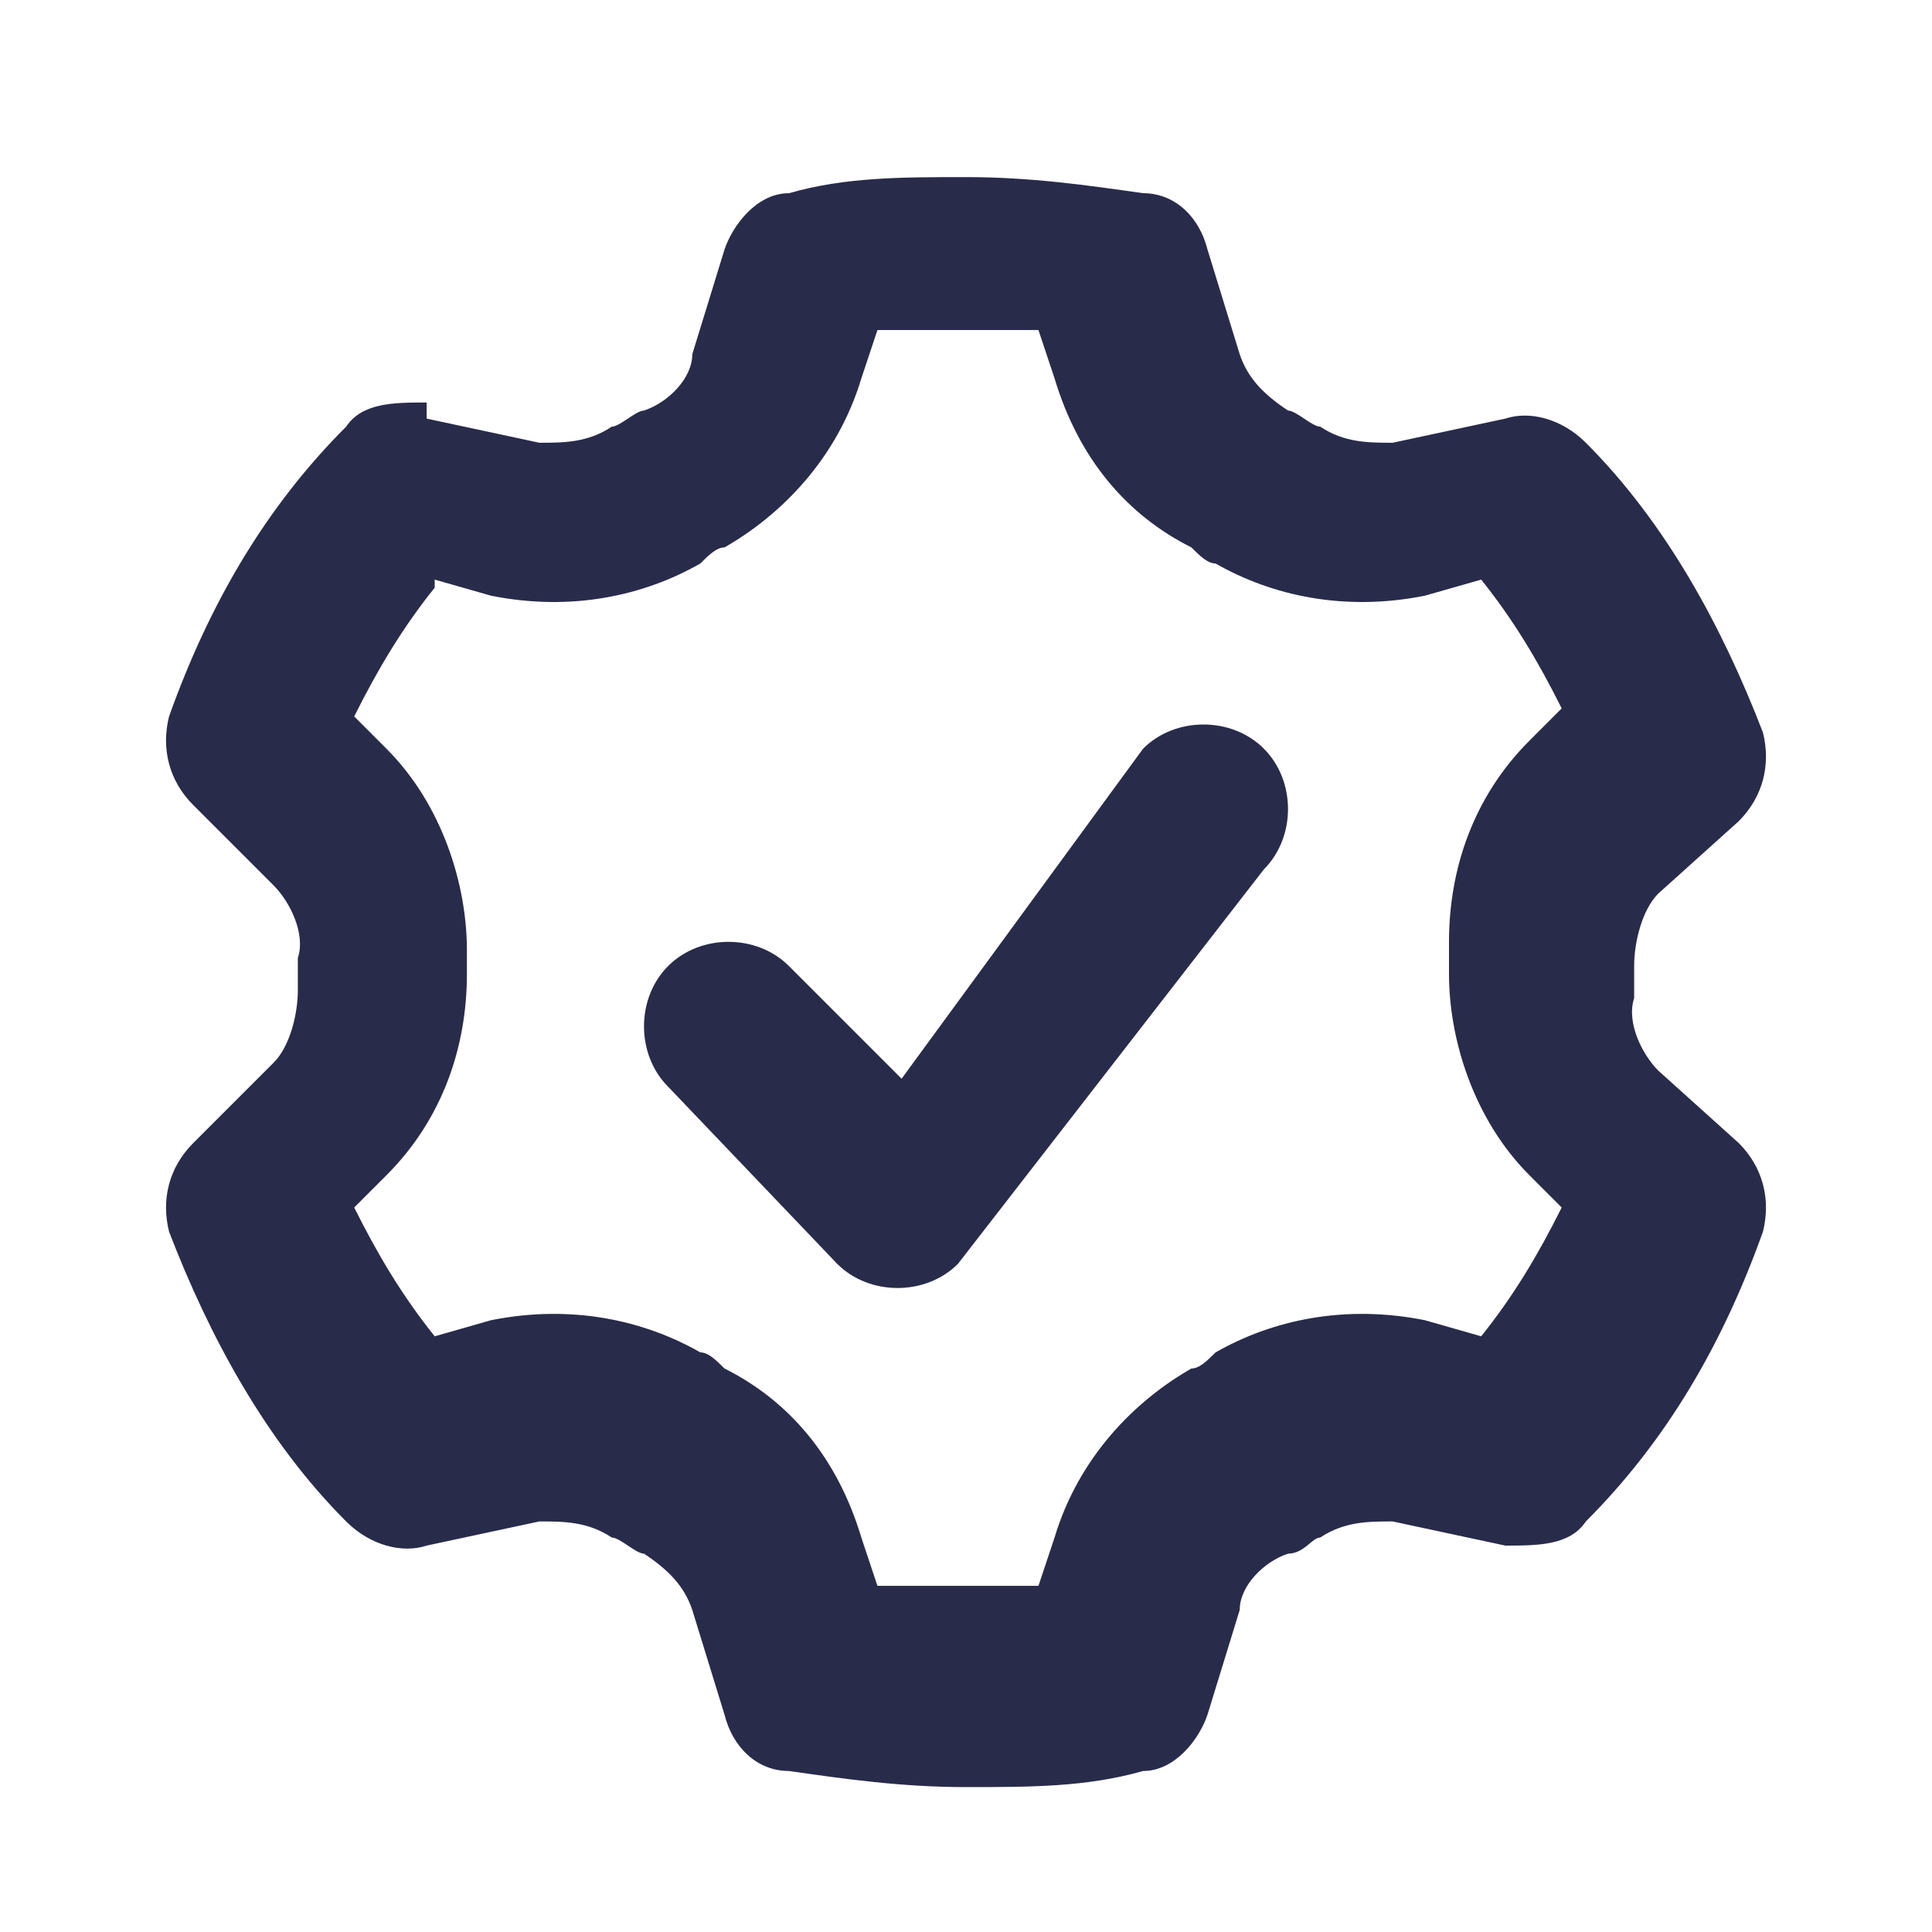
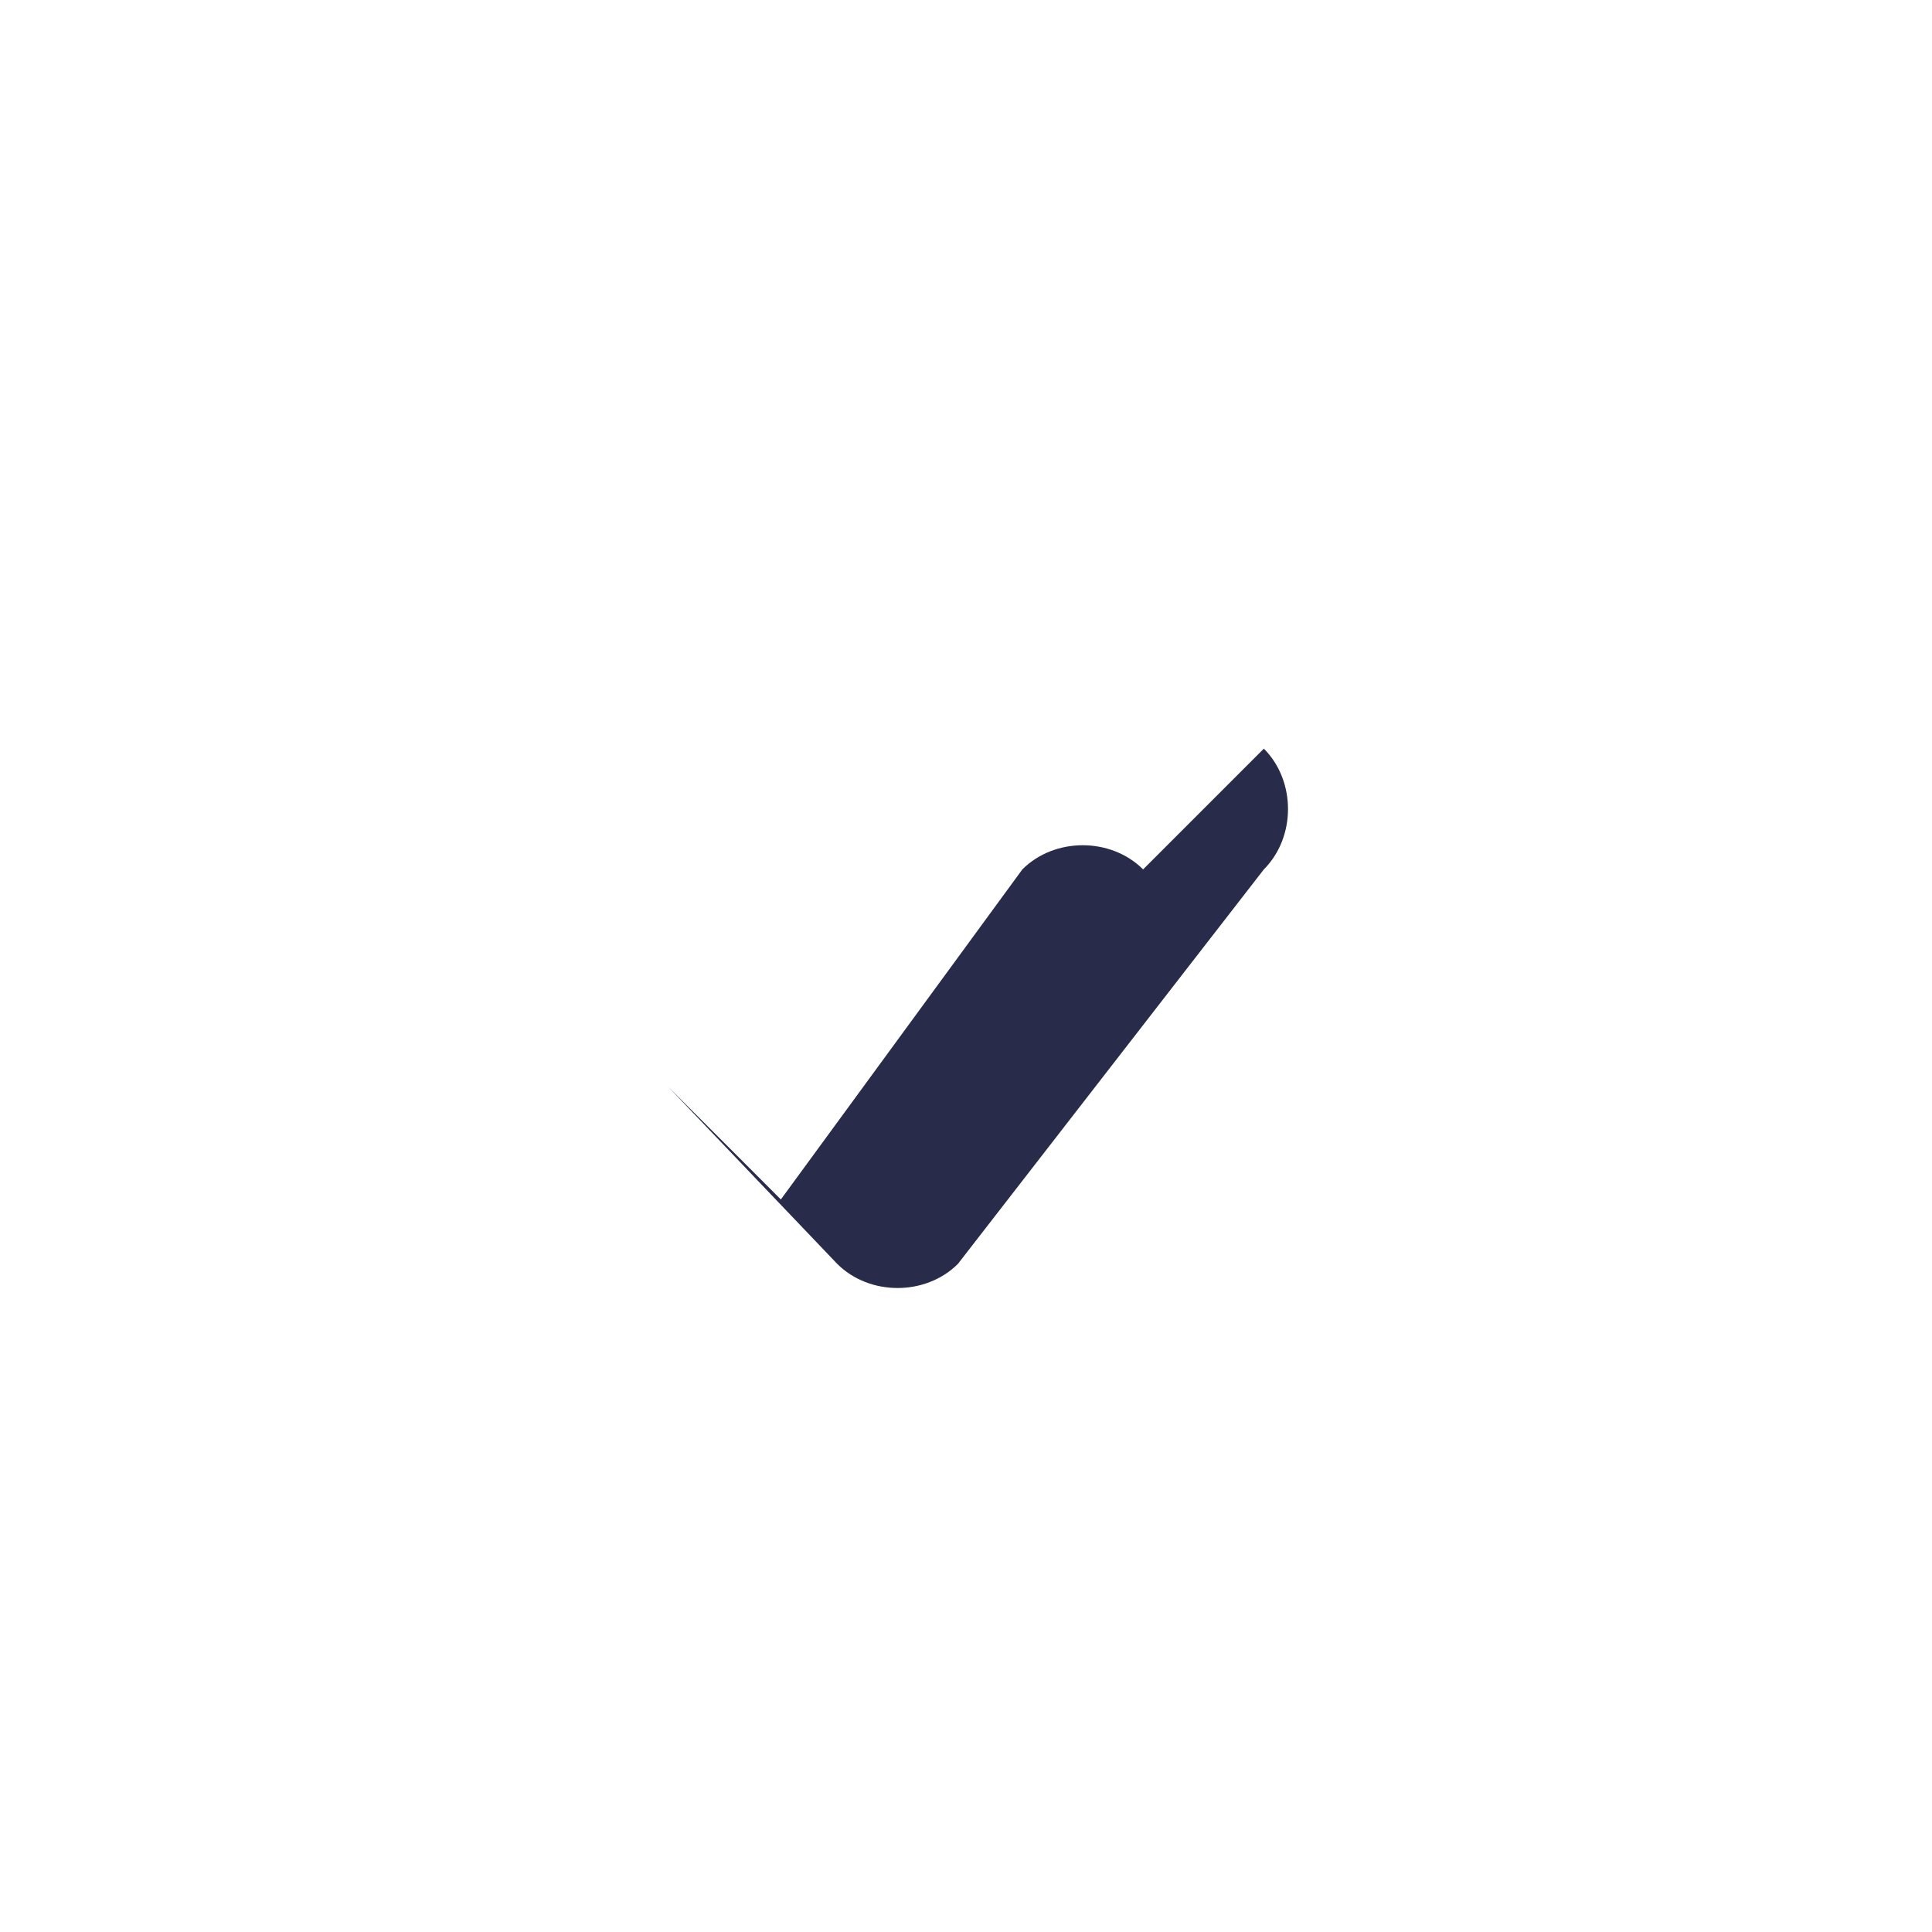
<svg xmlns="http://www.w3.org/2000/svg" version="1.2" viewBox="0 0 24 24" width="24" height="24">
  <style>
		.s0 { fill: #292b4a } 
	</style>
-   <path fill-rule="evenodd" class="s0" d="m5.3 5.2l1.4 0.3c0.3 0 0.6 0 0.9-0.2 0.1 0 0.3-0.2 0.4-0.2 0.3-0.1 0.6-0.4 0.6-0.7l0.4-1.3c0.1-0.3 0.4-0.7 0.8-0.7 0.7-0.2 1.4-0.2 2.2-0.2 0.8 0 1.5 0.1 2.2 0.2 0.4 0 0.7 0.3 0.8 0.7l0.4 1.3c0.1 0.3 0.3 0.5 0.6 0.7 0.1 0 0.3 0.2 0.4 0.2 0.3 0.2 0.6 0.2 0.9 0.2l1.4-0.3c0.3-0.1 0.7 0 1 0.3 1 1 1.7 2.3 2.2 3.6 0.1 0.4 0 0.8-0.3 1.1l-1 0.9c-0.2 0.2-0.3 0.6-0.3 0.9 0 0.1 0 0.1 0 0.2 0 0.1 0 0.2 0 0.2-0.1 0.3 0.1 0.7 0.3 0.9l1 0.9c0.3 0.3 0.4 0.7 0.3 1.1-0.5 1.4-1.2 2.6-2.2 3.6-0.2 0.3-0.6 0.3-1 0.3l-1.4-0.3c-0.3 0-0.6 0-0.9 0.2-0.1 0-0.2 0.2-0.4 0.2-0.3 0.1-0.6 0.4-0.6 0.7l-0.4 1.3c-0.1 0.3-0.4 0.7-0.8 0.7-0.7 0.2-1.4 0.2-2.2 0.2-0.8 0-1.5-0.1-2.2-0.2-0.4 0-0.7-0.3-0.8-0.7l-0.4-1.3c-0.1-0.3-0.3-0.5-0.6-0.7-0.1 0-0.3-0.2-0.4-0.2-0.3-0.2-0.6-0.2-0.9-0.2l-1.4 0.3c-0.3 0.1-0.7 0-1-0.3-1-1-1.7-2.3-2.2-3.6-0.1-0.4 0-0.8 0.3-1.1l1-1c0.2-0.2 0.3-0.6 0.3-0.9 0-0.1 0-0.1 0-0.2 0-0.1 0-0.2 0-0.2 0.1-0.3-0.1-0.7-0.3-0.9l-1-1c-0.3-0.3-0.4-0.7-0.3-1.1 0.5-1.4 1.2-2.6 2.2-3.6 0.2-0.3 0.6-0.3 1-0.3zm0.1 2.1c-0.4 0.5-0.7 1-1 1.6l0.4 0.4c0.7 0.7 1 1.7 1 2.5 0 0 0 0 0 0.2 0 0.2 0 0 0 0.1 0 0.9-0.3 1.8-1 2.5l-0.4 0.4c0.3 0.6 0.6 1.1 1 1.6l0.7-0.2c1-0.2 1.9 0 2.6 0.4 0.1 0 0.2 0.1 0.3 0.2 0.8 0.4 1.4 1.1 1.7 2.1l0.2 0.6c0.3 0 0.7 0 1 0 0.3 0 0.7 0 1 0l0.2-0.6c0.3-1 1-1.7 1.7-2.1 0.1 0 0.2-0.1 0.3-0.2 0.7-0.4 1.6-0.6 2.6-0.4l0.7 0.2c0.4-0.5 0.7-1 1-1.6l-0.4-0.4c-0.7-0.7-1-1.7-1-2.5 0 0 0-0.1 0-0.2 0-0.1 0-0.1 0-0.2 0-0.9 0.3-1.8 1-2.5l0.4-0.4c-0.3-0.6-0.6-1.1-1-1.6l-0.7 0.2c-1 0.2-1.9 0-2.6-0.4-0.1 0-0.2-0.1-0.3-0.2-0.8-0.4-1.4-1.1-1.7-2.1l-0.2-0.6c-0.3 0-0.7 0-1 0-0.3 0-0.7 0-1 0l-0.2 0.6c-0.3 1-1 1.7-1.7 2.1-0.1 0-0.2 0.1-0.3 0.2-0.7 0.4-1.6 0.6-2.6 0.4l-0.7-0.2z" />
-   <path fill-rule="evenodd" class="s0" d="m15.7 9.3c0.4 0.4 0.4 1.1 0 1.5l-3.8 4.9c-0.4 0.4-1.1 0.4-1.5 0l-2.1-2.2c-0.4-0.4-0.4-1.1 0-1.5 0.4-0.4 1.1-0.4 1.5 0l1.4 1.4 3-4.1c0.4-0.4 1.1-0.4 1.5 0z" />
+   <path fill-rule="evenodd" class="s0" d="m15.7 9.3c0.4 0.4 0.4 1.1 0 1.5l-3.8 4.9c-0.4 0.4-1.1 0.4-1.5 0l-2.1-2.2l1.4 1.4 3-4.1c0.4-0.4 1.1-0.4 1.5 0z" />
</svg>